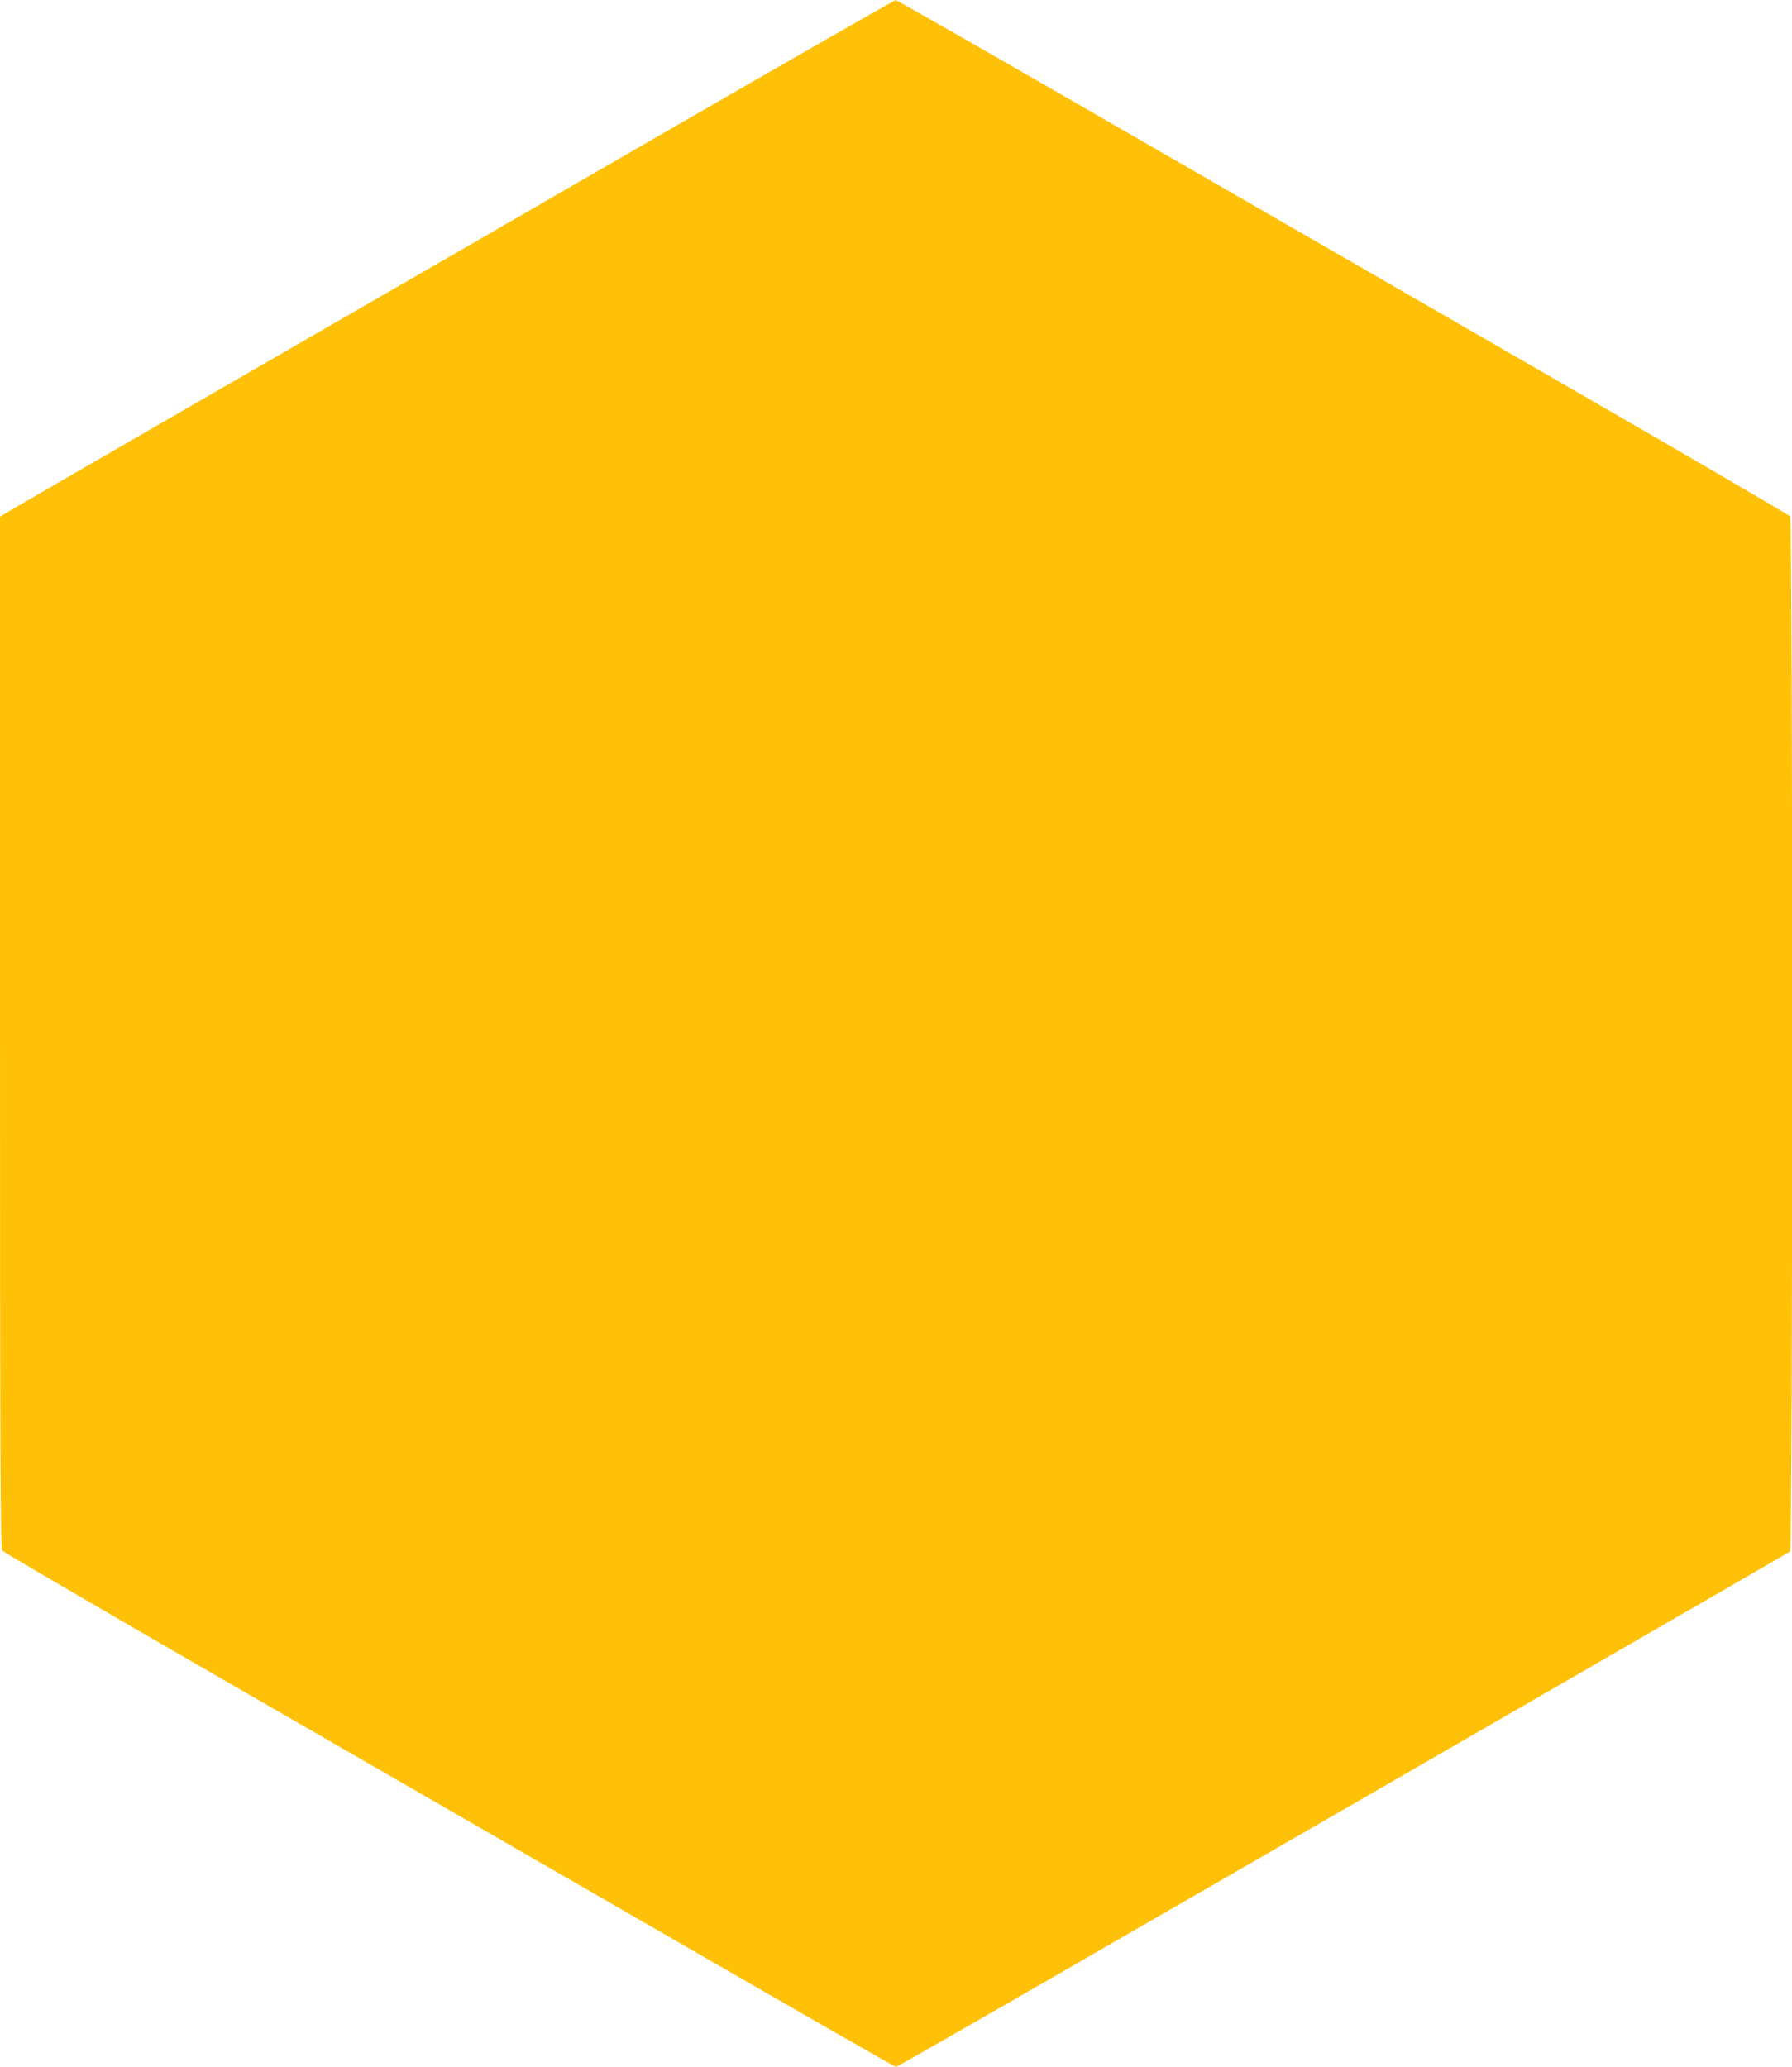
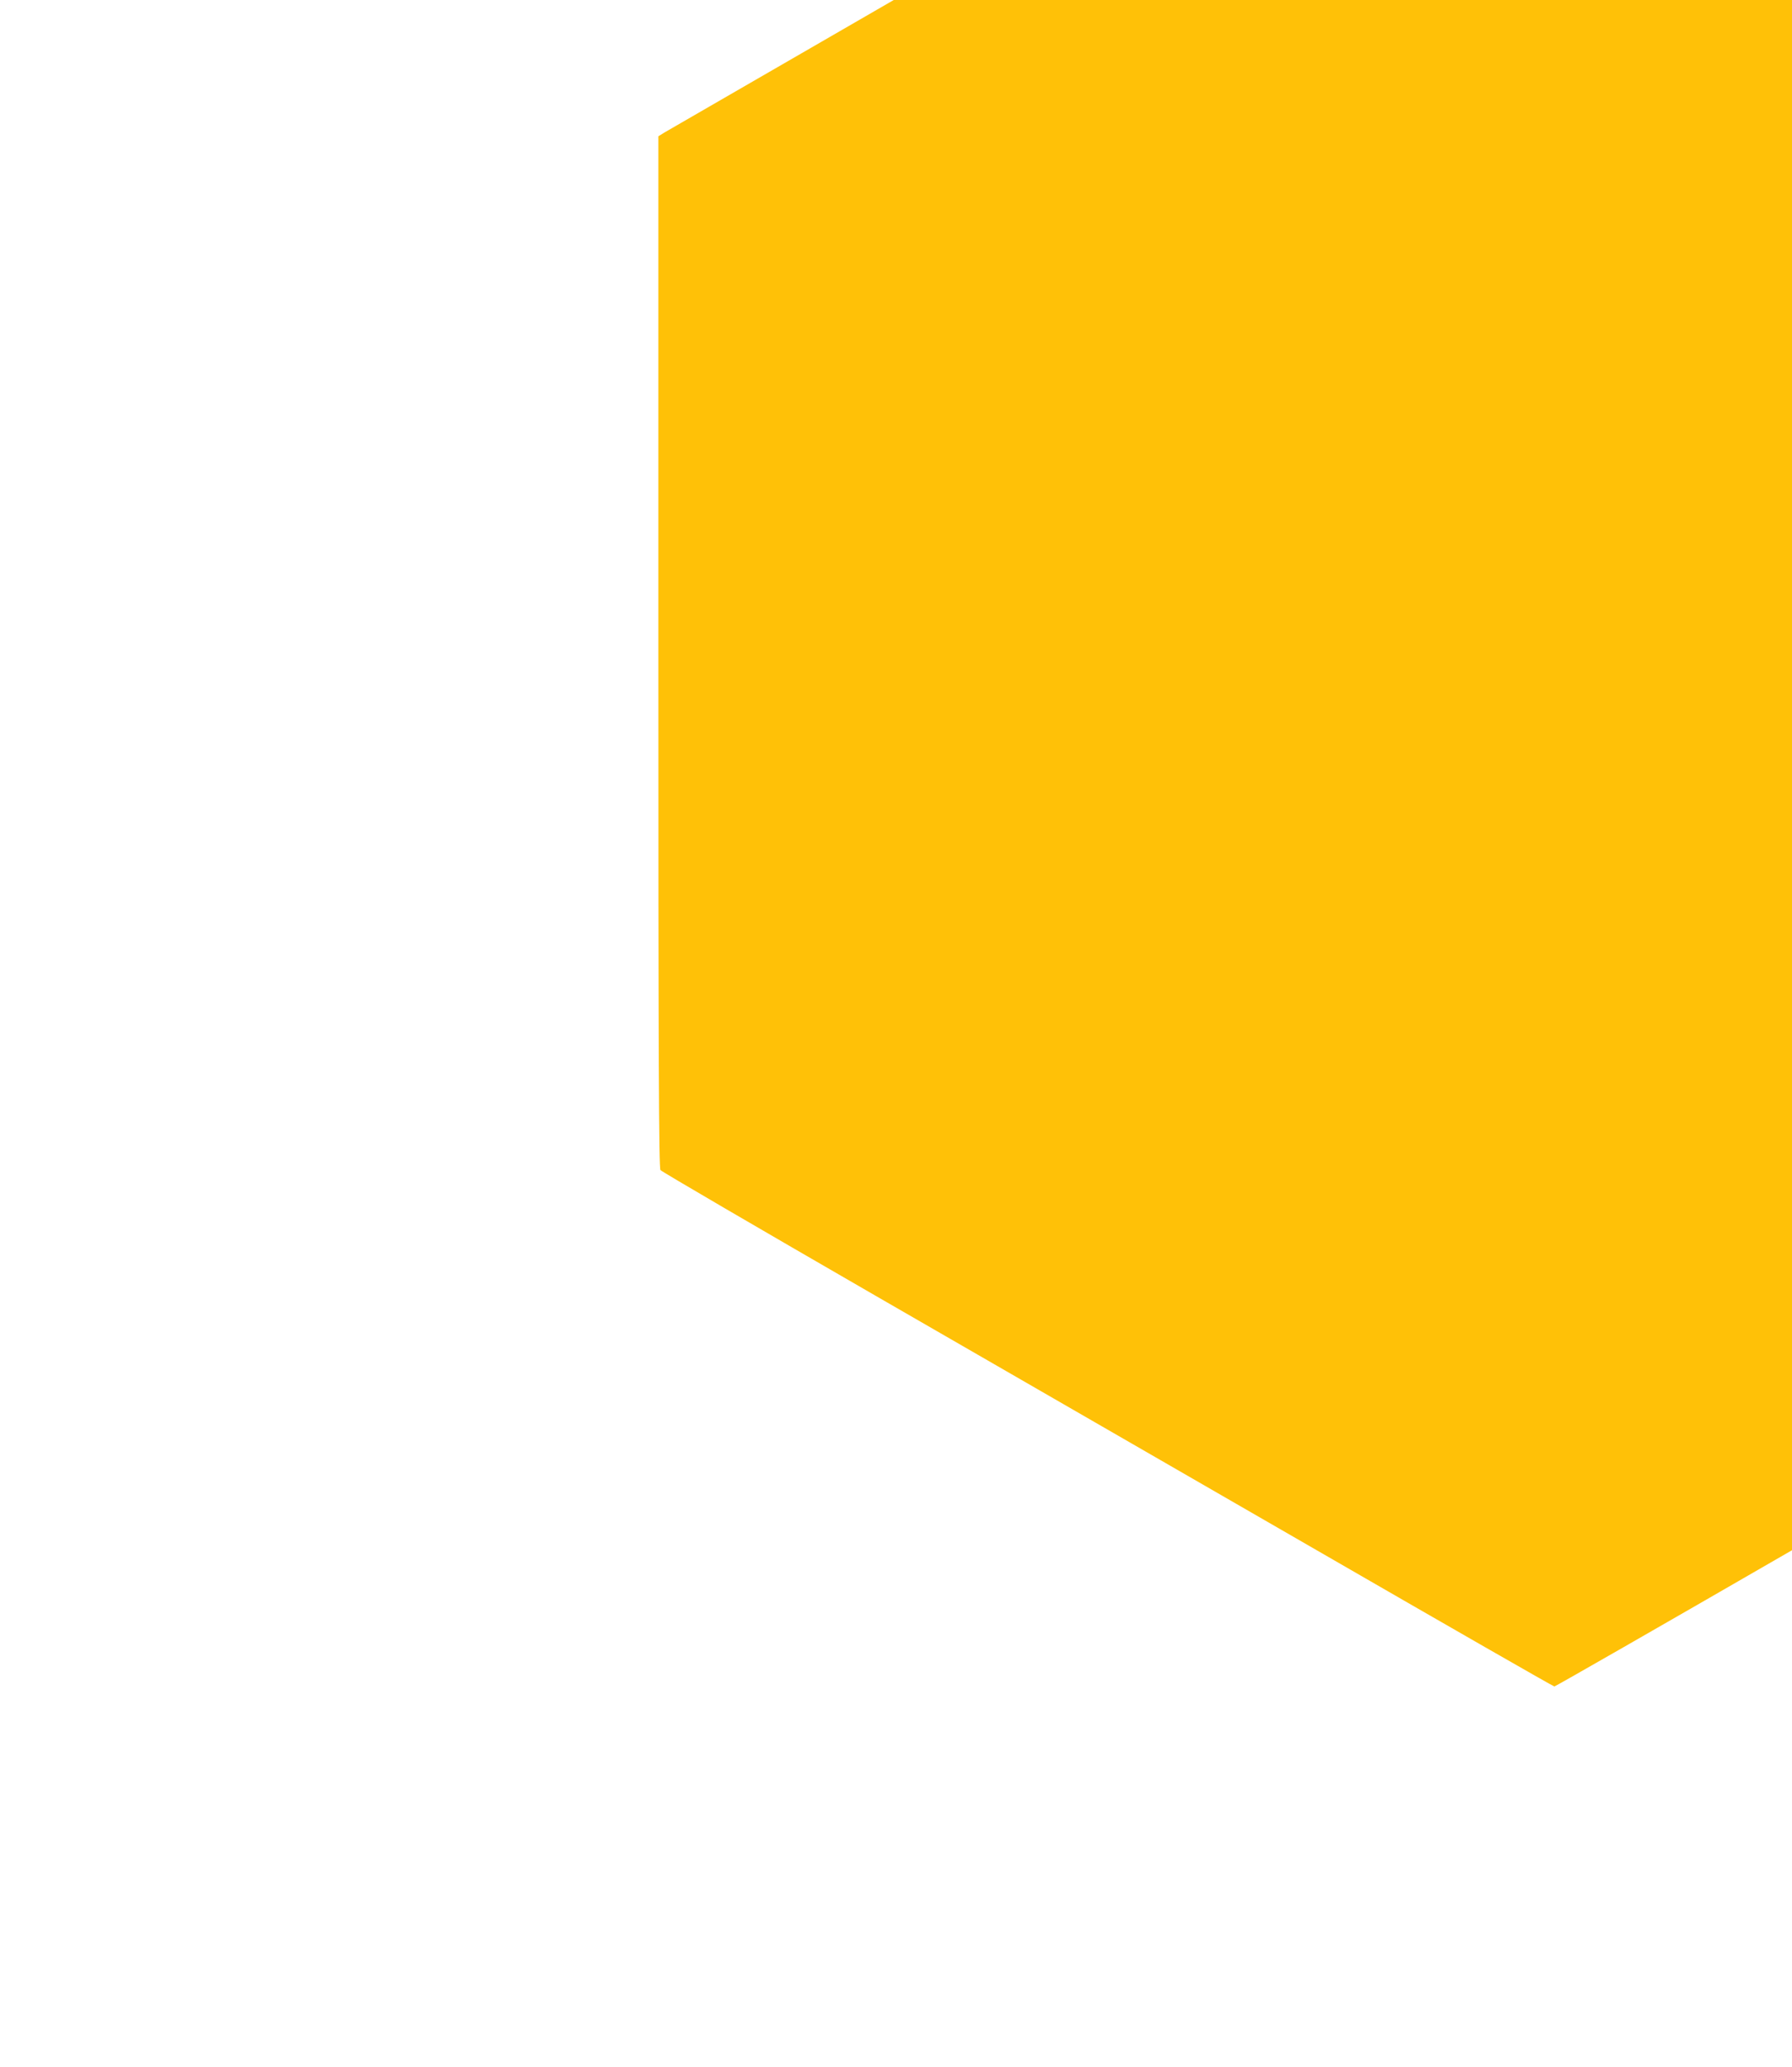
<svg xmlns="http://www.w3.org/2000/svg" version="1.0" width="1110pt" height="1280pt" viewBox="0 0 1110 1280" preserveAspectRatio="xMidYMid meet">
  <g transform="translate(0,1280) scale(0.1,-0.1)" fill="#ffc107" stroke="none">
-     <path d="M4115 11979 c-781 -451 -2009 -1161 -2730 -1576 -721 -416 -1327 -767 -1348 -780 l-37 -23 0 -3193 c0 -2539 3 -3196 13 -3209 6 -9 608 -360 1337 -781 729 -420 1969 -1136 2757 -1590 788 -455 1437 -827 1443 -827 6 0 655 372 1443 827 788 454 2028 1170 2757 1591 729 420 1331 769 1338 774 18 15 18 6387 0 6410 -7 9 -609 360 -1338 781 -729 420 -1969 1136 -2757 1590 -788 455 -1438 827 -1445 826 -7 0 -652 -369 -1433 -820z" />
+     <path d="M4115 11979 l-37 -23 0 -3193 c0 -2539 3 -3196 13 -3209 6 -9 608 -360 1337 -781 729 -420 1969 -1136 2757 -1590 788 -455 1437 -827 1443 -827 6 0 655 372 1443 827 788 454 2028 1170 2757 1591 729 420 1331 769 1338 774 18 15 18 6387 0 6410 -7 9 -609 360 -1338 781 -729 420 -1969 1136 -2757 1590 -788 455 -1438 827 -1445 826 -7 0 -652 -369 -1433 -820z" />
  </g>
</svg>